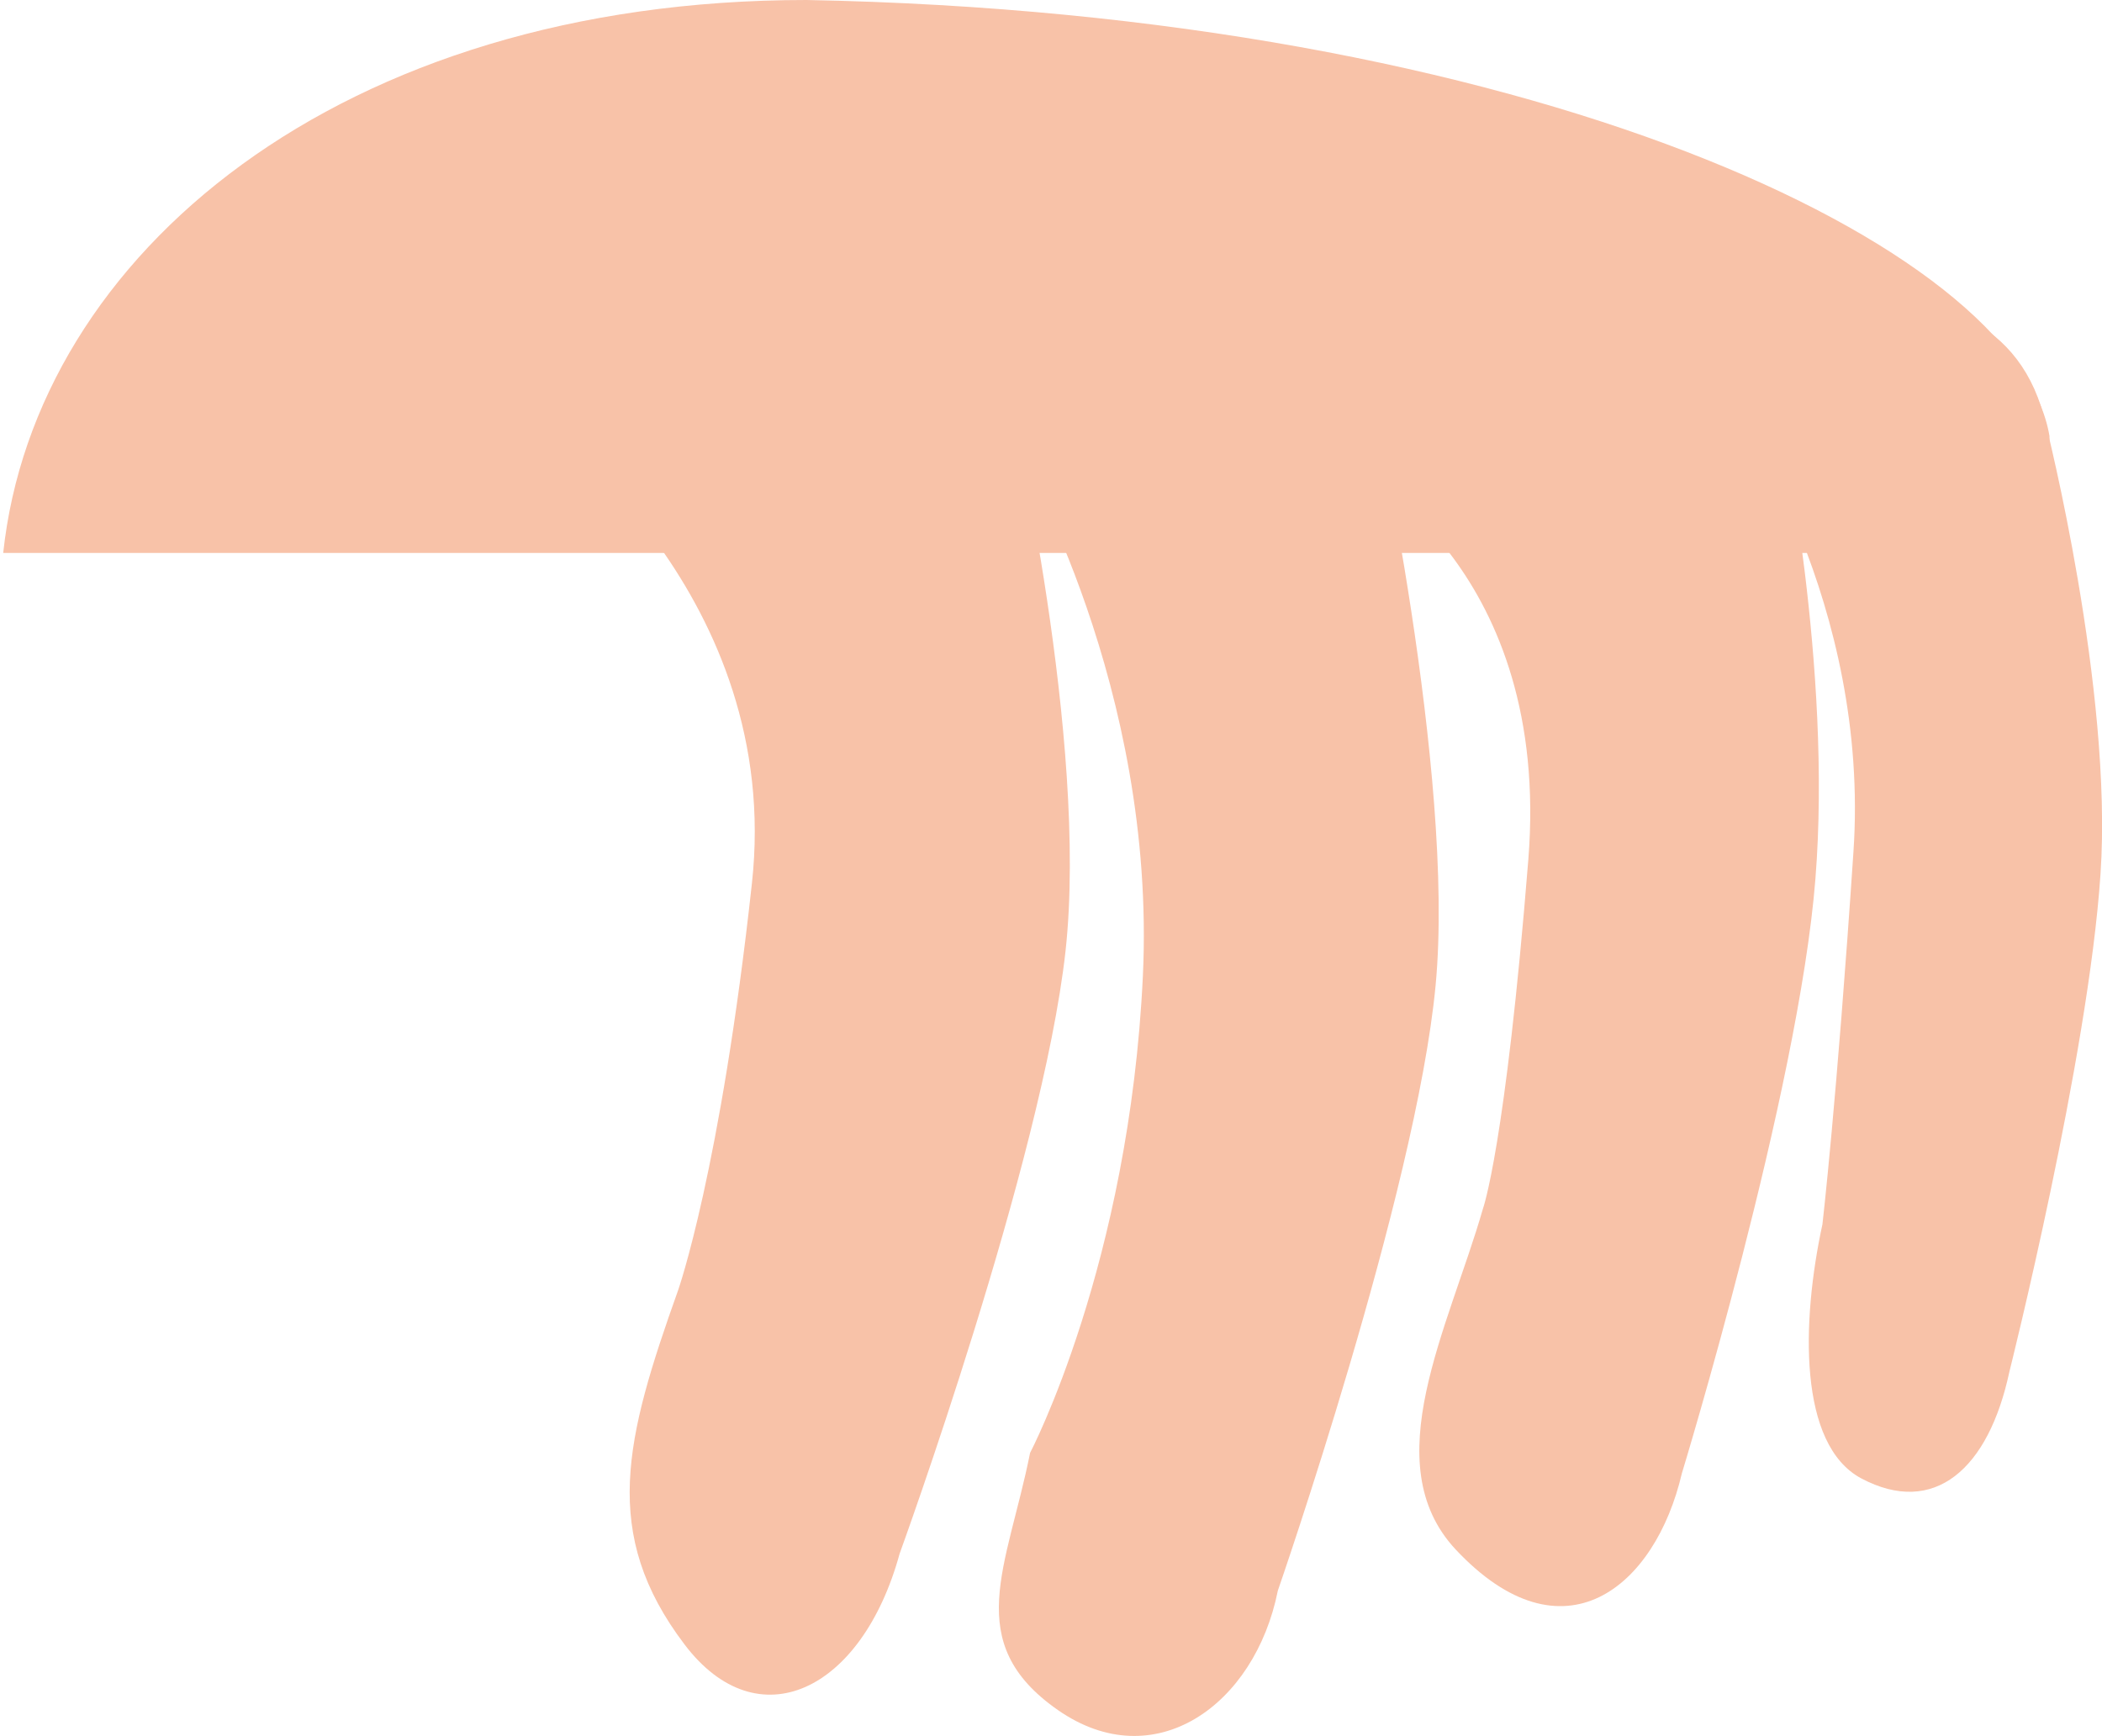
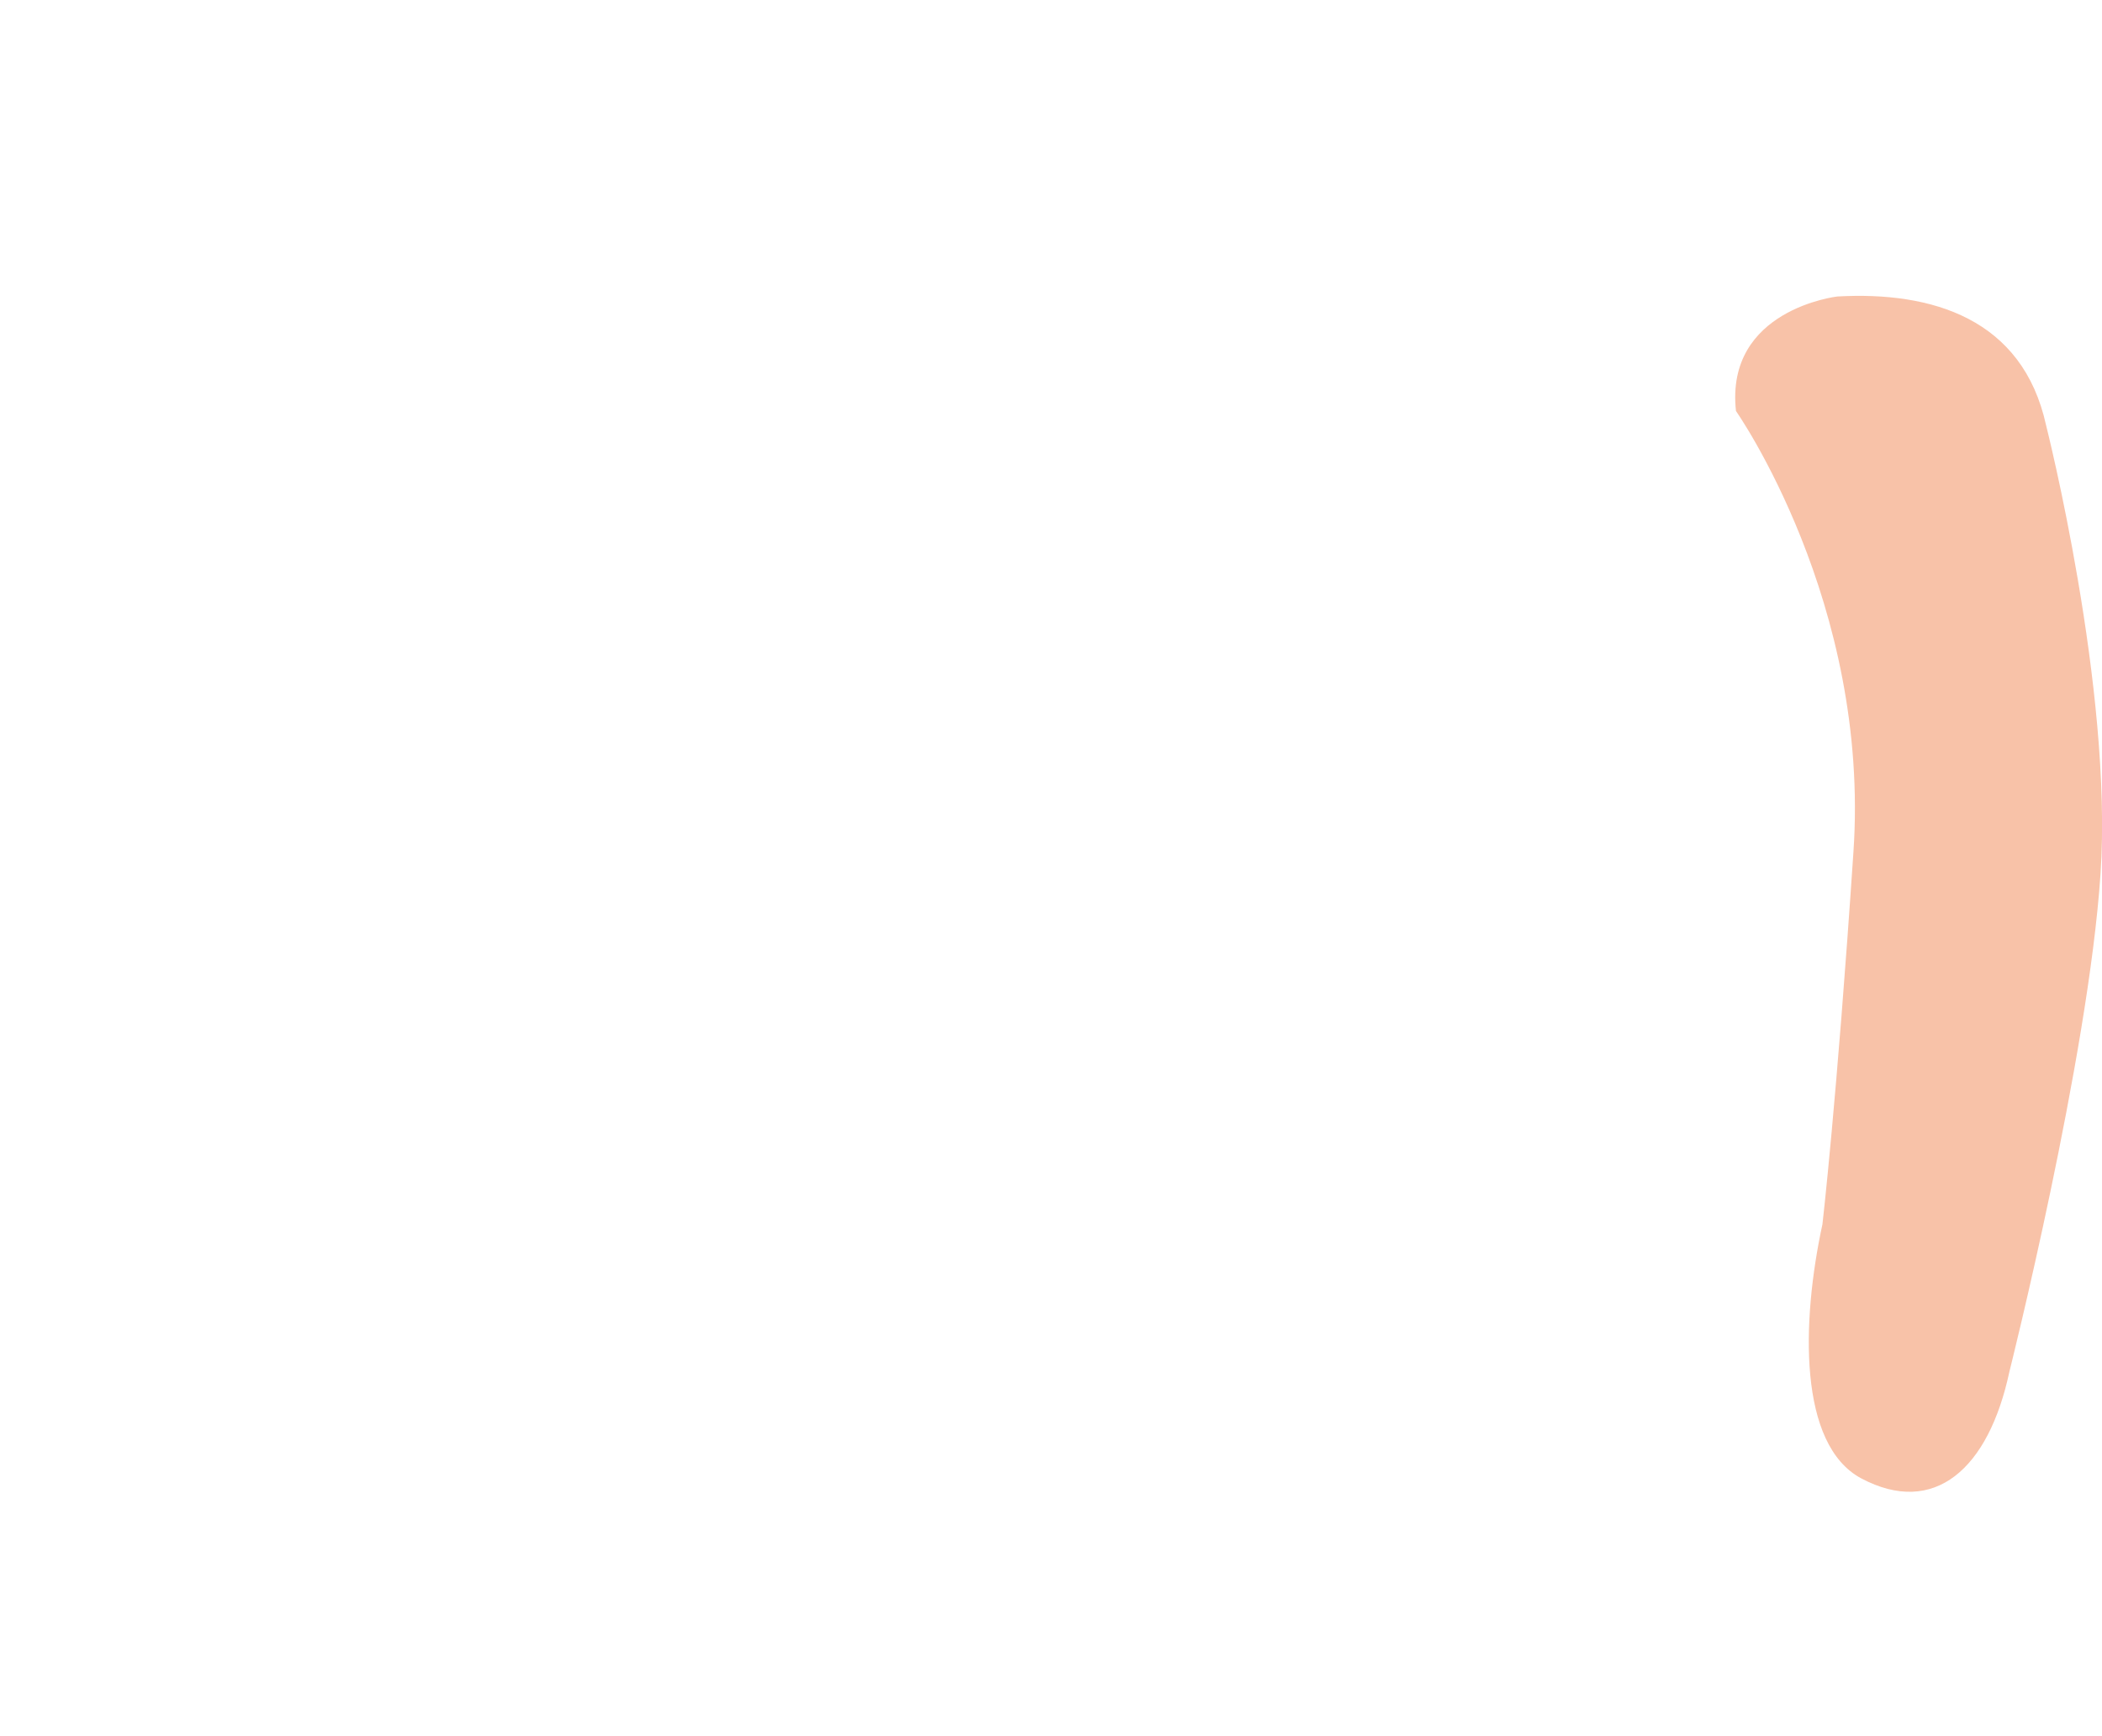
<svg xmlns="http://www.w3.org/2000/svg" version="1.1" id="Layer_1" x="0px" y="0px" width="19.692px" height="16.266px" viewBox="0 0 19.692 16.266" enable-background="new 0 0 19.692 16.266" xml:space="preserve">
  <g>
    <g>
-       <path fill="#F8C2A8" d="M9.65,13.613c0,0,0.93-1.769,1.057-4.473c0.126-2.7-1.147-4.867-1.147-4.867    c-0.806-1.499,1.041-2.238,1.041-2.238c1.082-0.154,2.096,0.599,2.253,1.681c0,0,0.783,3.536,0.595,5.517    c-0.183,1.941-1.478,5.671-1.478,5.671c-0.214,1.073-1.156,1.749-2.061,1.118C9.004,15.39,9.436,14.686,9.65,13.613" />
-       <path fill="#F8C2A8" d="M6.352,12.091c0,0,0.398-1.124,0.692-3.813C7.34,5.589,5.093,3.982,5.093,3.982    C5.001,2.895,6.926,1.85,6.926,1.85c1.1-0.083,2.454,0.862,2.546,1.953c0,0,0.727,3.131,0.51,5.109    c-0.219,1.977-1.554,5.645-1.554,5.645c-0.354,1.292-1.33,1.756-2.015,0.851C5.625,14.369,5.856,13.483,6.352,12.091" />
-       <path fill="#F8C2A8" d="M13.892,11.327c0,0,0.21-0.575,0.426-3.276c0.214-2.701-1.569-3.622-1.569-3.622    c-0.124-1.085,0.664-2.076,1.749-2.2c1.082-0.124,2.067,0.664,2.191,1.749c0,0,0.477,2.268,0.318,4.259    c-0.157,1.987-1.251,5.568-1.251,5.568c-0.248,1.064-1.11,1.79-2.12,0.712C12.884,13.709,13.57,12.445,13.892,11.327" />
      <path fill="#F8C2A8" d="M17.073,11.471c0,0,0.133-1.141,0.29-3.482c0.162-2.342-1.1-4.138-1.1-4.138    c-0.104-0.952,0.949-1.073,0.949-1.073c0.887-0.05,1.737,0.207,1.956,1.206c0,0,0.628,2.48,0.51,4.206    c-0.115,1.725-0.853,4.66-0.853,4.66c-0.195,0.916-0.705,1.364-1.388,1.002C16.846,13.536,16.875,12.386,17.073,11.471" />
    </g>
  </g>
  <g>
-     <path fill="#F8C2A8" d="M7.556,0C3.188,0,0.33,2.382,0.03,5.181h19C19.139,4.808,19.2,4.44,19.2,4.086   C18.903,2.3,14.305,0.127,7.556,0z" />
-   </g>
+     </g>
</svg>